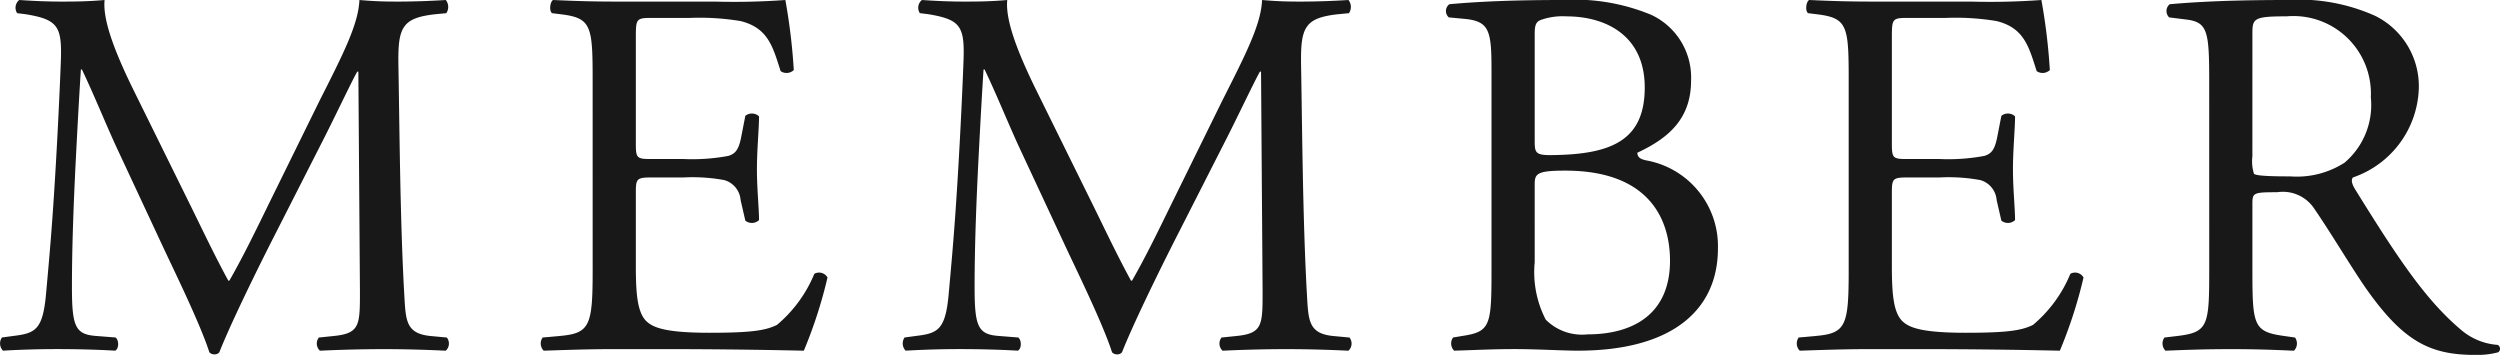
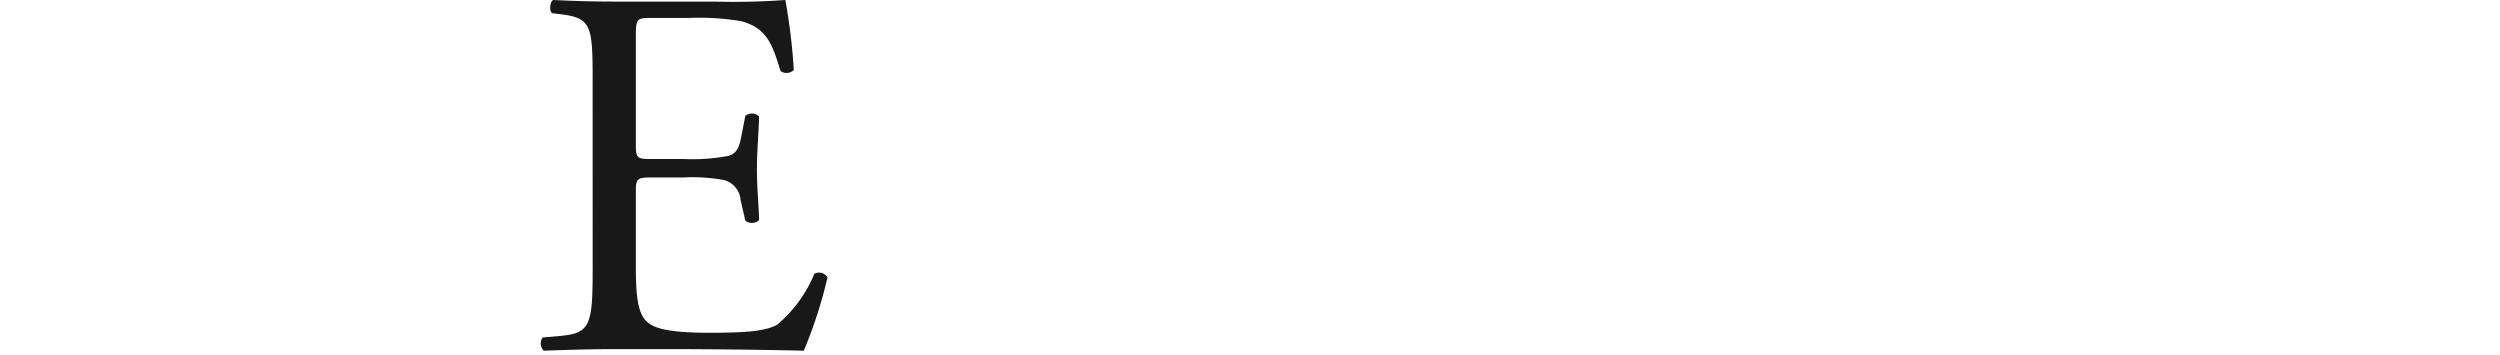
<svg xmlns="http://www.w3.org/2000/svg" id="レイヤー_1" data-name="レイヤー 1" viewBox="0 0 129.758 18.42">
  <defs>
    <style>.cls-1{fill:#181818;}</style>
  </defs>
-   <path class="cls-1" d="M9.964,10.822c.629,1.284,1.23,2.542,1.886,3.744h.055c.737-1.284,1.421-2.705,2.104-4.1l2.568-5.22C17.834,2.761,18.6,1.258,18.655,0c.929.082,1.503.082,2.05.082.683,0,1.585-.027,2.432-.082a.575.575,0,0,1,.027.684l-.573.055c-1.722.191-1.94.684-1.913,2.596.055,2.897.082,7.953.301,11.889.082,1.366.055,2.076,1.339,2.213l.874.082a.504.504,0,0,1-.055.684c-1.12-.055-2.24-.082-3.225-.082-.956,0-2.187.027-3.307.082a.507.507,0,0,1-.055-.684l.793-.082c1.339-.137,1.339-.573,1.339-2.322L18.6,3.717h-.055c-.191.301-1.229,2.487-1.776,3.553l-2.433,4.782c-1.229,2.405-2.459,4.975-2.951,6.231a.317.317,0,0,1-.273.109.334.334,0,0,1-.246-.109c-.464-1.448-1.776-4.127-2.404-5.466L6.001,7.543c-.573-1.257-1.147-2.678-1.749-3.936H4.198c-.109,1.694-.191,3.279-.273,4.865-.082,1.667-.191,4.099-.191,6.422,0,2.022.164,2.459,1.23,2.541l1.038.082c.191.164.164.602-.027.684-.929-.055-1.995-.082-3.033-.082-.875,0-1.858.027-2.787.082a.54.54,0,0,1-.055-.684l.601-.082c1.148-.137,1.53-.327,1.694-2.24.164-1.804.301-3.307.465-6.013.137-2.269.246-4.591.301-6.094C3.214,1.367,2.996,1.012,1.329.738L.891.684A.512.512,0,0,1,1,0C1.821.055,2.476.082,3.16.082c.628,0,1.366,0,2.269-.082-.109,1.066.573,2.761,1.421,4.51Z" />
  <path class="cls-1" d="M30.76,4.182c0-2.842-.055-3.252-1.667-3.443L28.656.684C28.492.574,28.546.082,28.71,0c1.176.055,2.104.082,3.225.082h5.138A36.666,36.666,0,0,0,40.762,0a30.709,30.709,0,0,1,.438,3.635.538.538,0,0,1-.684.055c-.409-1.284-.655-2.24-2.076-2.596A13.049,13.049,0,0,0,35.789.93H33.821c-.819,0-.819.055-.819,1.093V7.488c0,.766.082.766.901.766h1.585A10.132,10.132,0,0,0,37.811,8.09c.328-.109.52-.273.656-.957L38.685,6.013a.54.54,0,0,1,.711.027c0,.656-.109,1.722-.109,2.76,0,.984.109,2.022.109,2.624a.54.54,0,0,1-.711.027l-.245-1.066a1.169,1.169,0,0,0-.848-1.038A9.136,9.136,0,0,0,35.488,9.21h-1.585c-.819,0-.901.027-.901.738v3.853c0,1.449.082,2.378.519,2.843.328.328.902.628,3.308.628,2.104,0,2.896-.108,3.498-.409a6.87,6.87,0,0,0,1.939-2.651.503.503,0,0,1,.684.191,23.804,23.804,0,0,1-1.229,3.799c-2.46-.055-4.892-.082-7.324-.082h-2.46c-1.175,0-2.104.027-3.717.082a.533.533,0,0,1-.055-.684l.902-.082c1.558-.137,1.694-.546,1.694-3.416Z" />
-   <path class="cls-1" d="M56.816,10.822c.629,1.284,1.229,2.542,1.886,3.744h.055c.737-1.284,1.421-2.705,2.104-4.1l2.568-5.22C64.686,2.761,65.452,1.258,65.506,0c.929.082,1.503.082,2.05.082.683,0,1.585-.027,2.432-.082a.575.575,0,0,1,.027.684l-.573.055c-1.722.191-1.94.684-1.913,2.596.055,2.897.082,7.953.301,11.889.082,1.366.055,2.076,1.339,2.213l.874.082a.504.504,0,0,1-.055.684c-1.12-.055-2.24-.082-3.225-.082-.956,0-2.187.027-3.307.082a.507.507,0,0,1-.055-.684l.793-.082c1.339-.137,1.339-.573,1.339-2.322L65.452,3.717h-.055c-.191.301-1.229,2.487-1.776,3.553l-2.433,4.782c-1.229,2.405-2.459,4.975-2.951,6.231a.317.317,0,0,1-.273.109.334.334,0,0,1-.246-.109c-.464-1.448-1.776-4.127-2.404-5.466L52.853,7.543c-.573-1.257-1.147-2.678-1.749-3.936h-.055c-.109,1.694-.191,3.279-.273,4.865-.082,1.667-.191,4.099-.191,6.422,0,2.022.164,2.459,1.23,2.541l1.038.082c.191.164.164.602-.027.684-.929-.055-1.995-.082-3.033-.082-.875,0-1.858.027-2.787.082a.54.54,0,0,1-.055-.684l.601-.082c1.148-.137,1.53-.327,1.694-2.24.164-1.804.301-3.307.465-6.013.137-2.269.246-4.591.301-6.094.055-1.722-.164-2.077-1.831-2.351l-.438-.055A.512.512,0,0,1,47.852,0c.82.055,1.476.082,2.159.082.628,0,1.366,0,2.269-.082-.109,1.066.573,2.761,1.421,4.51Z" />
-   <path class="cls-1" d="M77.414,3.635c0-2.022-.109-2.514-1.339-2.65l-.875-.082A.437.437,0,0,1,75.228.219C76.704.082,78.562,0,81.104,0a10.389,10.389,0,0,1,4.591.766,3.587,3.587,0,0,1,2.077,3.416c0,1.968-1.147,2.979-2.787,3.744,0,.273.219.355.519.41a4.52,4.52,0,0,1,3.662,4.563c0,3.17-2.35,5.302-7.27,5.302-.792,0-2.131-.082-3.279-.082-1.202,0-2.131.055-3.143.082a.531.531,0,0,1-.055-.684l.492-.082c1.448-.218,1.503-.546,1.503-3.416ZM79.656,7.27c0,.766.027.82,1.421.766,2.787-.109,4.29-.93,4.29-3.498,0-2.679-1.994-3.689-4.071-3.689a3.356,3.356,0,0,0-1.257.164c-.273.082-.383.219-.383.71Zm0,6.341a5.36,5.36,0,0,0,.573,2.979,2.653,2.653,0,0,0,2.159.765c2.433,0,4.291-1.093,4.291-3.825,0-2.159-1.094-4.674-5.438-4.674-1.476,0-1.585.164-1.585.711Z" />
-   <path class="cls-1" d="M95.953,4.182c0-2.842-.055-3.252-1.667-3.443l-.438-.055C93.684.574,93.739.082,93.903,0c1.175.055,2.104.082,3.225.082h5.138A36.666,36.666,0,0,0,105.955,0a30.709,30.709,0,0,1,.438,3.635.538.538,0,0,1-.684.055c-.409-1.284-.655-2.24-2.076-2.596A13.049,13.049,0,0,0,100.981.93H99.013c-.819,0-.819.055-.819,1.093V7.488c0,.766.082.766.901.766h1.585a10.132,10.132,0,0,0,2.323-.164c.328-.109.52-.273.656-.957l.218-1.12a.54.54,0,0,1,.711.027c0,.656-.109,1.722-.109,2.76,0,.984.109,2.022.109,2.624a.54.54,0,0,1-.711.027l-.245-1.066a1.169,1.169,0,0,0-.848-1.038,9.136,9.136,0,0,0-2.104-.137h-1.585c-.819,0-.901.027-.901.738v3.853c0,1.449.082,2.378.519,2.843.328.328.902.628,3.308.628,2.104,0,2.896-.108,3.498-.409a6.87,6.87,0,0,0,1.939-2.651.503.503,0,0,1,.684.191,23.803,23.803,0,0,1-1.229,3.799c-2.46-.055-4.892-.082-7.324-.082h-2.46c-1.175,0-2.104.027-3.717.082a.533.533,0,0,1-.055-.684l.902-.082c1.558-.137,1.694-.546,1.694-3.416Z" />
-   <path class="cls-1" d="M114.665,4.209c0-2.597-.082-3.061-1.202-3.197l-.875-.109a.457.457,0,0,1,.027-.684C114.146.082,116.032,0,118.71,0a9.669,9.669,0,0,1,4.563.82,4.072,4.072,0,0,1,2.269,3.826A5.056,5.056,0,0,1,122.126,9.21c-.137.164,0,.438.137.656,2.186,3.525,3.635,5.711,5.493,7.27a3.272,3.272,0,0,0,1.885.765.229.229,0,0,1,.027.383,4.243,4.243,0,0,1-1.202.137c-2.323,0-3.717-.684-5.657-3.443-.71-1.012-1.831-2.897-2.678-4.127a1.952,1.952,0,0,0-1.94-.874c-1.23,0-1.284.027-1.284.601v3.443c0,2.87.055,3.198,1.64,3.416l.573.082a.535.535,0,0,1-.055.684c-1.229-.055-2.158-.082-3.252-.082-1.147,0-2.131.027-3.416.082a.527.527,0,0,1-.055-.684l.684-.082c1.585-.19,1.64-.546,1.64-3.416Zm2.241,3.908a2.15,2.15,0,0,0,.082.901c.082.082.491.137,1.886.137a4.583,4.583,0,0,0,2.814-.71,3.921,3.921,0,0,0,1.366-3.39A4.025,4.025,0,0,0,118.683.848c-1.694,0-1.776.109-1.776.874Z" />
</svg>